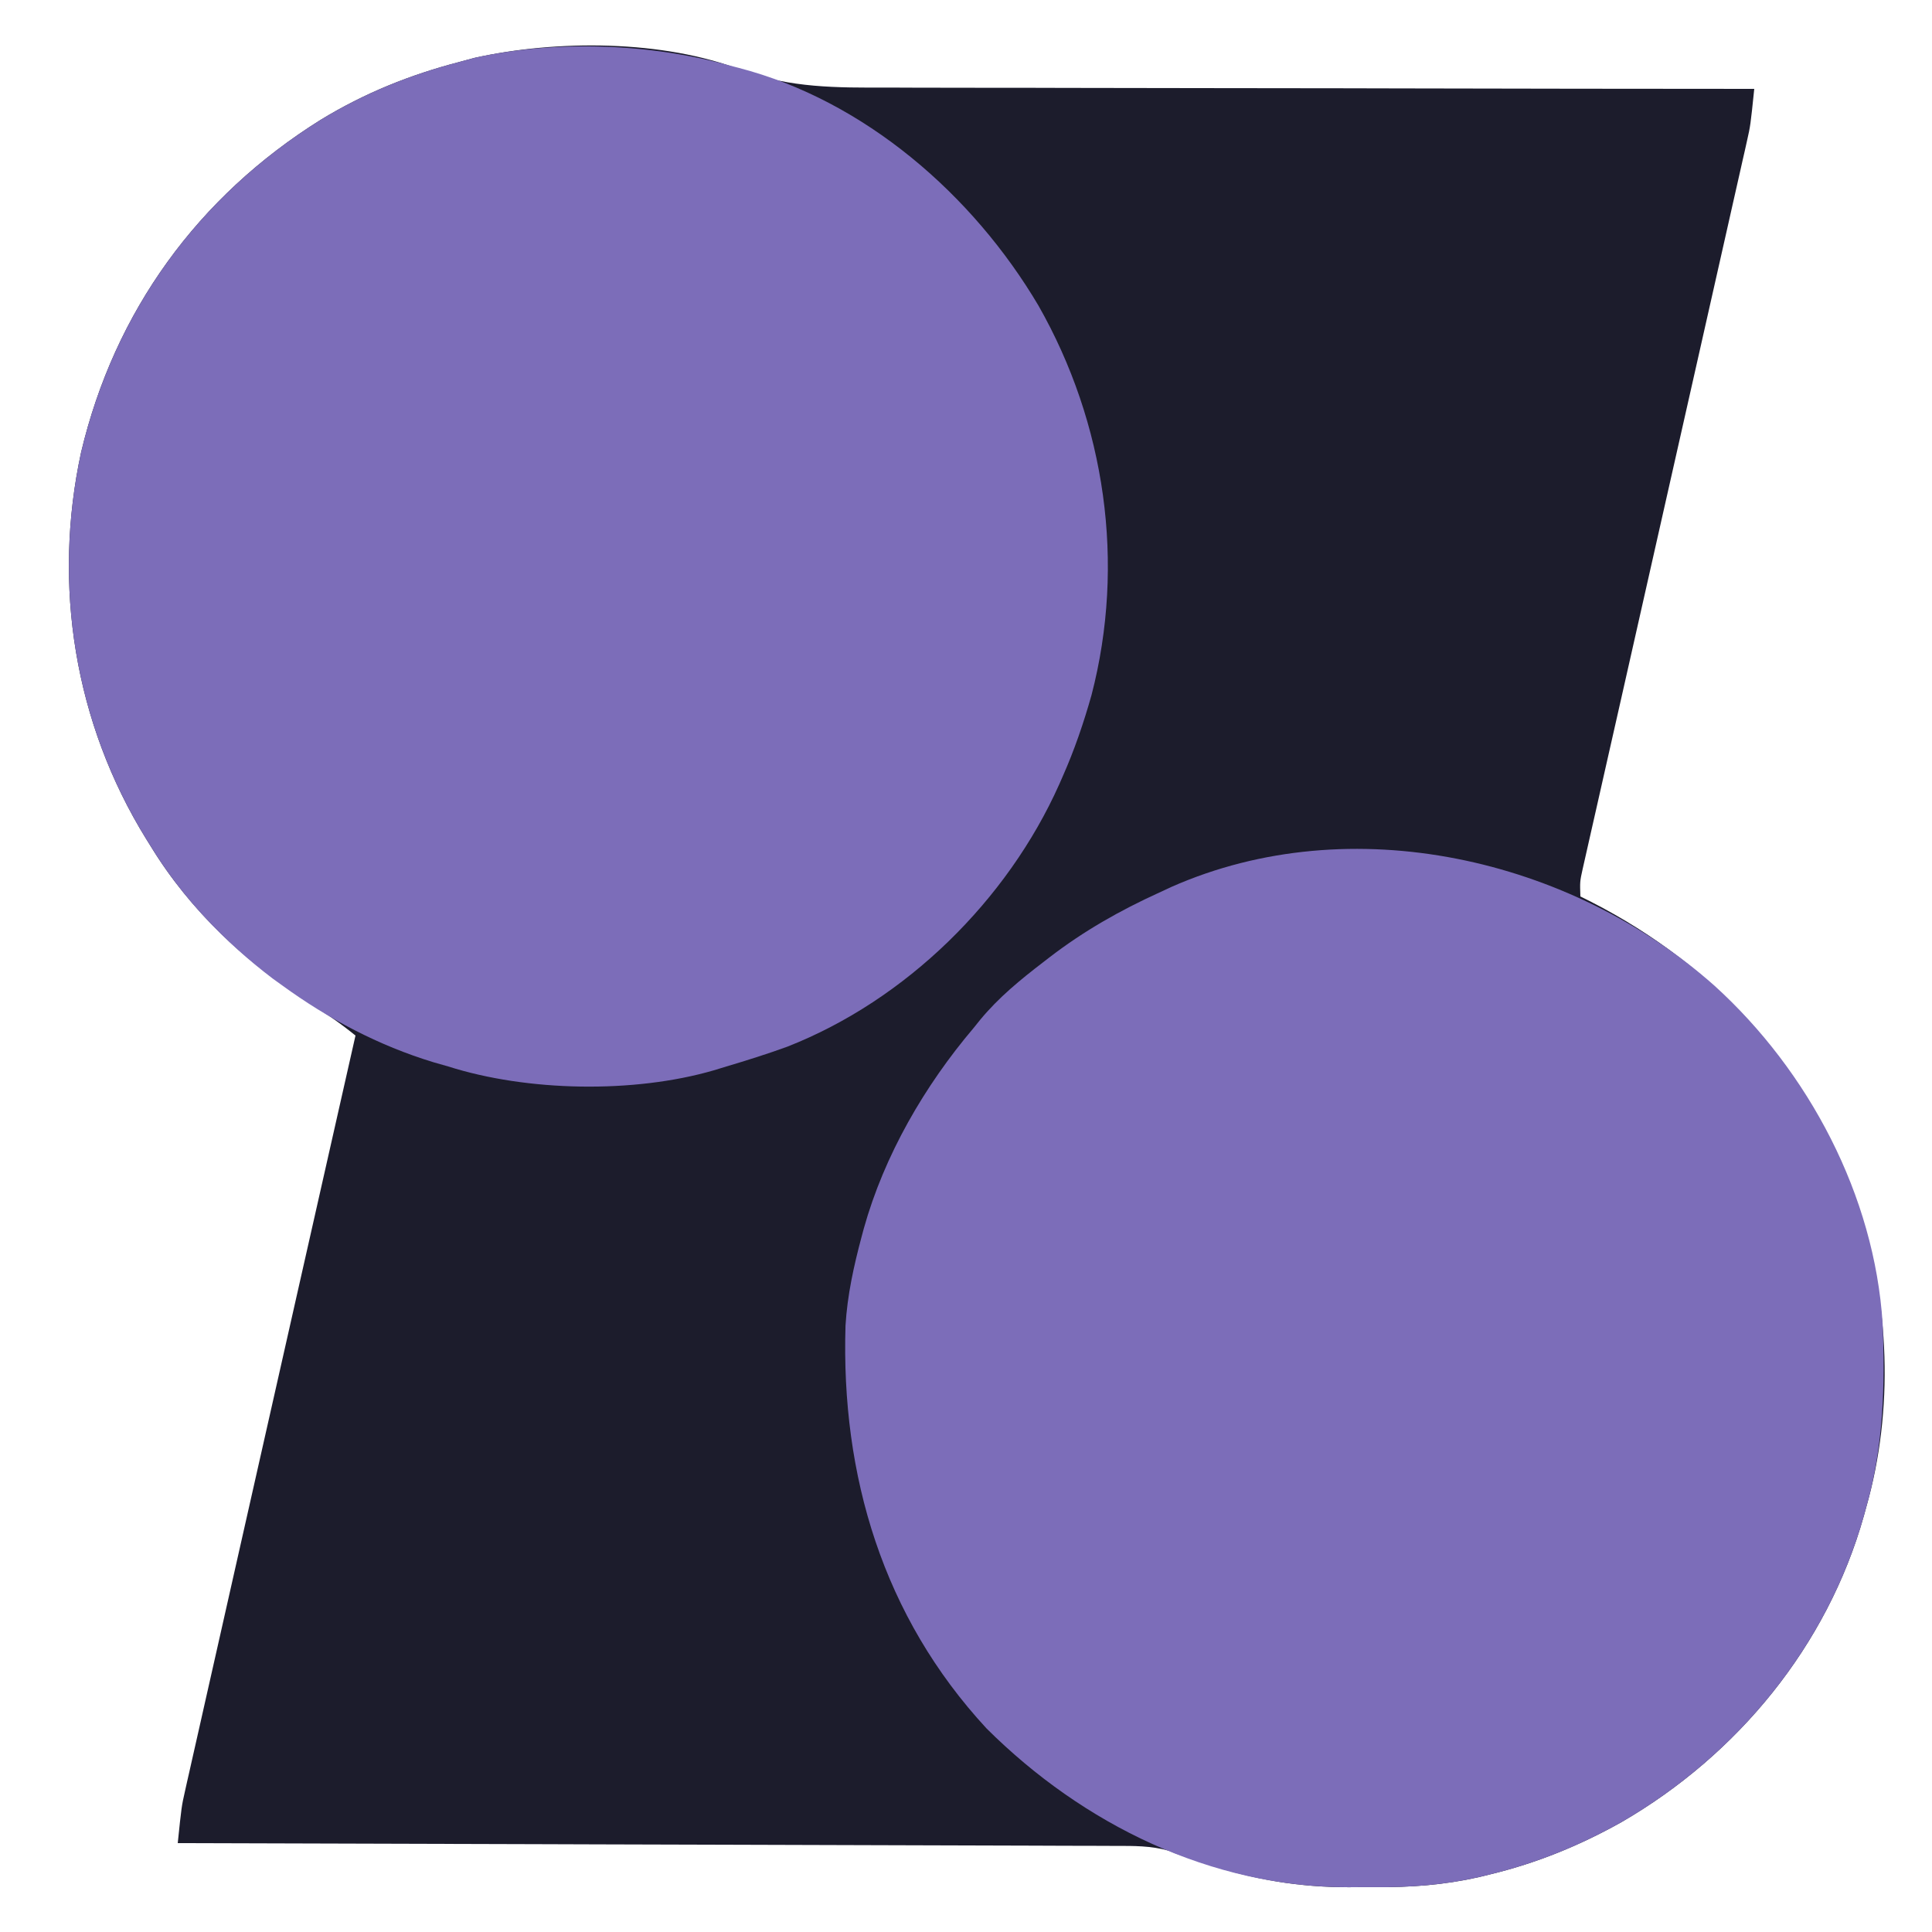
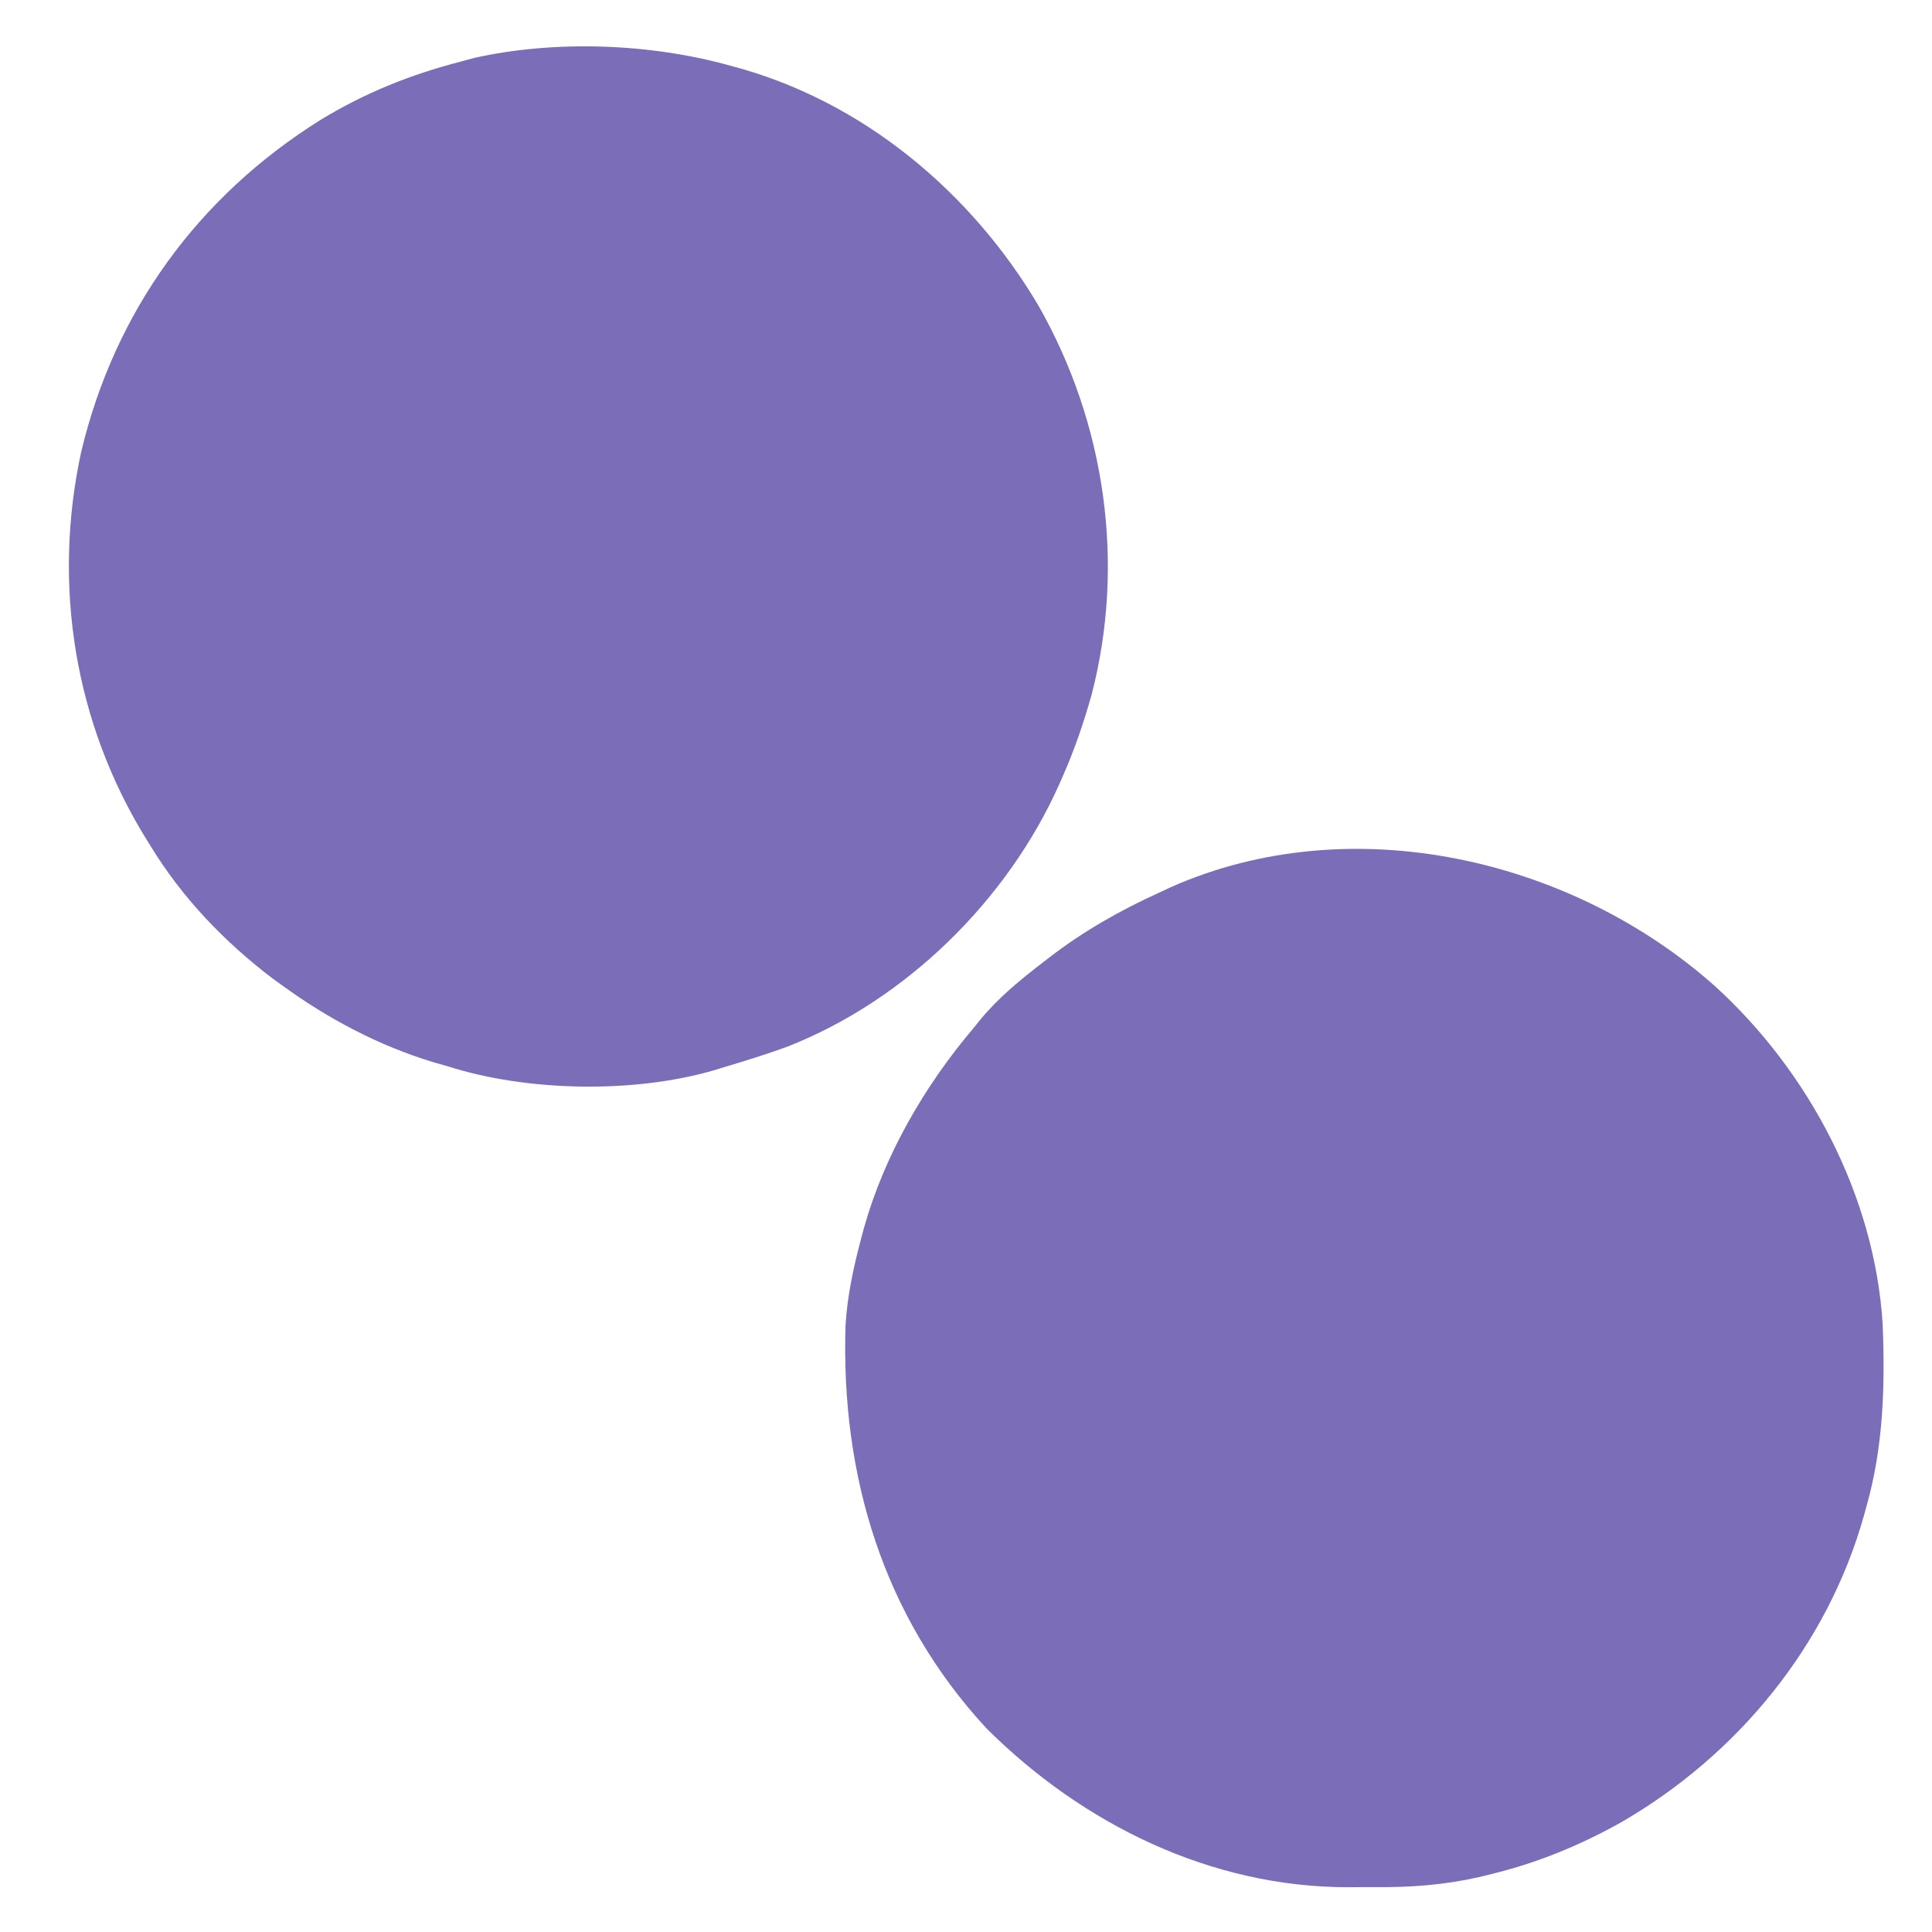
<svg xmlns="http://www.w3.org/2000/svg" version="1.1" width="500" height="500">
  <style>
    #base-rect { fill: #1C1C2C }
    #first-circle { fill: #7C6DB9 }
    #second-circle { fill: #7C6DB9 }
    @media (prefers-color-scheme: dark) {
      #base-rect { fill: #7C6DB9 }
      #first-circle { fill: #424289 }
      #second-circle { fill: #424289 }
    }
</style>
-   <path id="base-rect" d="M0 0 C12.474 4.571 24.409 4.508 37.575 4.456 C40.03 4.464 42.486 4.475 44.941 4.487 C50.196 4.51 55.451 4.517 60.706 4.51 C68.304 4.5 75.901 4.518 83.499 4.543 C95.83 4.581 108.161 4.598 120.492 4.601 C132.46 4.603 144.428 4.617 156.396 4.644 C157.135 4.645 157.875 4.647 158.637 4.649 C162.347 4.657 166.058 4.666 169.769 4.675 C200.479 4.747 231.19 4.783 261.901 4.796 C260.918 14.29 260.918 14.29 260.004 18.342 C259.83 19.126 259.655 19.91 259.476 20.717 C259.192 21.96 259.192 21.96 258.902 23.228 C258.699 24.132 258.497 25.035 258.288 25.966 C257.615 28.963 256.936 31.958 256.256 34.953 C255.773 37.097 255.291 39.242 254.809 41.388 C253.778 45.971 252.744 50.553 251.708 55.134 C250.081 62.327 248.461 69.522 246.842 76.716 C242.258 97.086 237.657 117.452 233.055 137.817 C231.163 146.188 229.274 154.56 227.387 162.932 C226.073 168.762 224.754 174.591 223.431 180.419 C222.618 184.008 221.808 187.598 220.999 191.188 C220.626 192.842 220.251 194.495 219.874 196.148 C219.364 198.388 218.859 200.629 218.356 202.87 C218.073 204.12 217.79 205.369 217.499 206.657 C216.776 209.919 216.776 209.919 216.901 213.796 C217.821 214.258 218.742 214.719 219.69 215.195 C252.525 231.975 276.934 259.109 288.881 294.19 C296.888 319.101 298.09 346.51 290.901 371.796 C290.692 372.557 290.483 373.317 290.268 374.1 C280.789 407.739 257.611 435.95 227.51 453.378 C216.774 459.386 205.859 463.869 193.901 466.796 C192.812 467.064 191.722 467.332 190.6 467.608 C181.514 469.643 172.921 470.267 163.64 470.187 C161.402 470.171 159.166 470.187 156.928 470.206 C144.276 470.226 132.377 468.264 120.338 464.234 C119.693 464.026 119.048 463.817 118.383 463.603 C115.66 462.721 112.973 461.826 110.324 460.74 C105.696 459.464 101.354 459.508 96.575 459.518 C95.536 459.512 94.498 459.506 93.428 459.5 C89.951 459.483 86.473 459.48 82.995 459.477 C80.502 459.468 78.008 459.458 75.515 459.447 C70.147 459.425 64.78 459.41 59.412 459.4 C51.651 459.385 43.891 459.36 36.13 459.331 C23.538 459.286 10.947 459.249 -1.645 459.218 C-13.875 459.188 -26.105 459.154 -38.335 459.114 C-39.09 459.111 -39.844 459.109 -40.621 459.106 C-44.404 459.094 -48.187 459.081 -51.971 459.069 C-83.347 458.965 -114.723 458.876 -146.099 458.796 C-145.115 449.297 -145.115 449.297 -144.209 445.278 C-144.036 444.5 -143.863 443.722 -143.685 442.92 C-143.497 442.098 -143.309 441.275 -143.116 440.428 C-142.915 439.531 -142.714 438.633 -142.507 437.709 C-141.839 434.732 -141.164 431.756 -140.49 428.781 C-140.01 426.647 -139.53 424.512 -139.05 422.378 C-137.757 416.627 -136.458 410.877 -135.158 405.127 C-133.806 399.141 -132.459 393.153 -131.111 387.166 C-128.609 376.055 -126.102 364.945 -123.592 353.835 C-121.695 345.437 -119.8 337.039 -117.906 328.641 C-117.388 326.346 -116.871 324.051 -116.353 321.757 C-115.975 320.079 -115.975 320.079 -115.589 318.368 C-110.433 295.509 -105.269 272.652 -100.099 249.796 C-103.844 246.752 -107.693 244.092 -111.787 241.546 C-128.33 231.011 -142.842 217.611 -153.099 200.796 C-153.659 199.898 -153.659 199.898 -154.23 198.982 C-172.813 168.936 -178.565 133.263 -171.099 98.796 C-162.42 62.337 -140.876 32.665 -109.099 12.796 C-97.677 5.851 -86.02 1.16 -73.099 -2.204 C-71.838 -2.544 -70.578 -2.884 -69.279 -3.235 C-47.991 -7.956 -20.438 -7.938 0 0 Z " transform="translate(192.099,18.204)" />
  <path id="first-circle" d="M0 0 C24.388 22.122 41.431 54.323 43.533 87.503 C44.18 103.626 43.741 119.309 39.305 134.911 C38.992 136.051 38.992 136.051 38.672 137.214 C29.194 170.853 6.015 199.064 -24.085 216.493 C-34.822 222.501 -45.737 226.983 -57.695 229.911 C-58.784 230.178 -59.873 230.446 -60.996 230.722 C-70.082 232.758 -78.675 233.381 -87.956 233.302 C-90.194 233.286 -92.43 233.302 -94.667 233.321 C-130.276 233.374 -163.438 217.059 -188.378 192.235 C-215.165 163.264 -226.078 126.868 -224.878 87.97 C-224.407 80.106 -222.73 72.503 -220.695 64.911 C-220.513 64.232 -220.331 63.554 -220.144 62.854 C-214.832 43.844 -204.399 25.887 -191.695 10.911 C-191.143 10.225 -190.591 9.539 -190.023 8.833 C-185.233 3.039 -179.644 -1.526 -173.695 -6.089 C-173.165 -6.5 -172.635 -6.91 -172.088 -7.333 C-163.175 -14.177 -153.906 -19.428 -143.695 -24.089 C-142.655 -24.573 -141.614 -25.056 -140.542 -25.554 C-93.975 -46.119 -37.144 -32.985 0 0 Z " transform="translate(443.695,255.089)" />
-   <path id="second-circle" d="M0 0 C1.055 0.273 1.055 0.273 2.131 0.551 C34.775 9.031 62.797 33.426 79.737 62.064 C97.082 92.525 102.339 128.848 93.48 162.898 C91.437 170.138 89.05 177.123 86 184 C85.713 184.655 85.426 185.31 85.13 185.985 C71.742 215.959 45.475 241.828 14.757 253.88 C9.562 255.773 4.299 257.422 -1 259 C-2.079 259.33 -3.158 259.66 -4.27 260 C-24.976 266.024 -52.52 265.514 -73 259 C-74.267 258.638 -75.534 258.276 -76.84 257.902 C-91.047 253.577 -103.999 246.72 -116 238 C-116.803 237.421 -117.606 236.842 -118.434 236.246 C-130.902 226.766 -141.843 215.372 -150 202 C-150.56 201.102 -150.56 201.102 -151.131 200.186 C-169.714 170.14 -175.466 134.466 -168 100 C-159.321 63.541 -137.777 33.869 -106 14 C-94.578 7.055 -82.921 2.363 -70 -1 C-68.739 -1.34 -67.479 -1.681 -66.18 -2.031 C-45.176 -6.689 -20.617 -5.771 0 0 Z " transform="translate(189,17)" />
+   <path id="second-circle" d="M0 0 C34.775 9.031 62.797 33.426 79.737 62.064 C97.082 92.525 102.339 128.848 93.48 162.898 C91.437 170.138 89.05 177.123 86 184 C85.713 184.655 85.426 185.31 85.13 185.985 C71.742 215.959 45.475 241.828 14.757 253.88 C9.562 255.773 4.299 257.422 -1 259 C-2.079 259.33 -3.158 259.66 -4.27 260 C-24.976 266.024 -52.52 265.514 -73 259 C-74.267 258.638 -75.534 258.276 -76.84 257.902 C-91.047 253.577 -103.999 246.72 -116 238 C-116.803 237.421 -117.606 236.842 -118.434 236.246 C-130.902 226.766 -141.843 215.372 -150 202 C-150.56 201.102 -150.56 201.102 -151.131 200.186 C-169.714 170.14 -175.466 134.466 -168 100 C-159.321 63.541 -137.777 33.869 -106 14 C-94.578 7.055 -82.921 2.363 -70 -1 C-68.739 -1.34 -67.479 -1.681 -66.18 -2.031 C-45.176 -6.689 -20.617 -5.771 0 0 Z " transform="translate(189,17)" />
</svg>